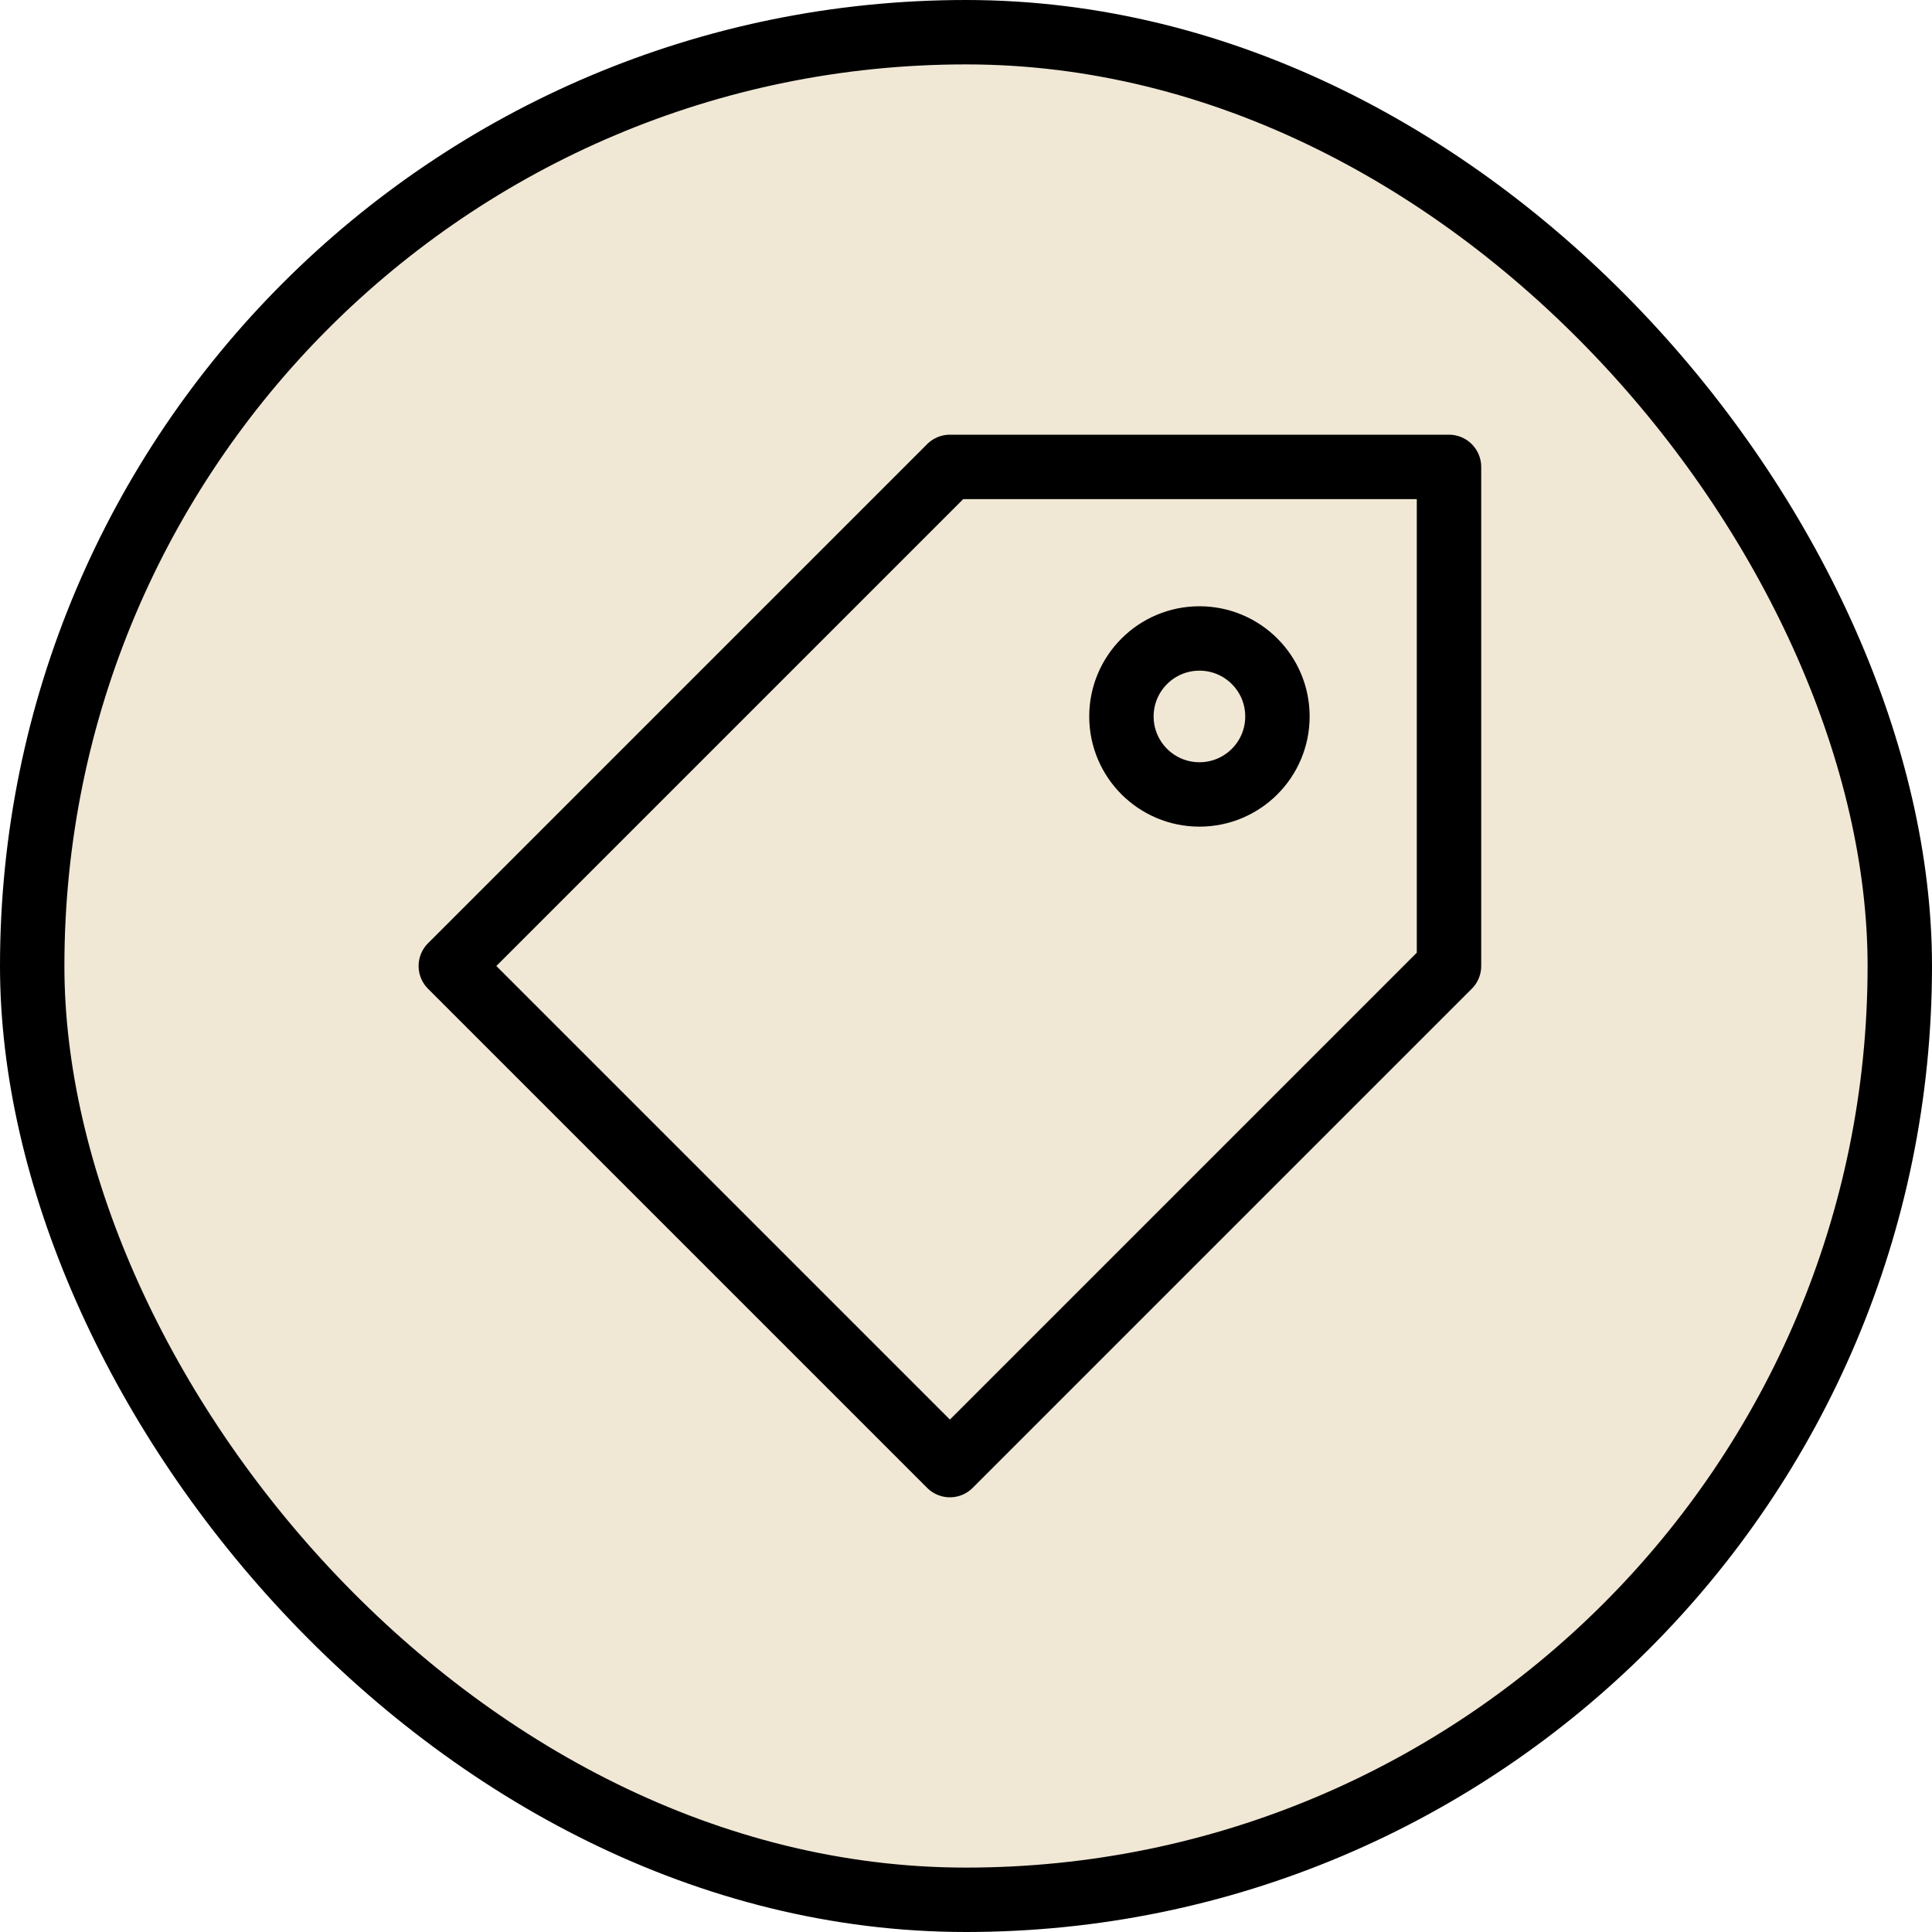
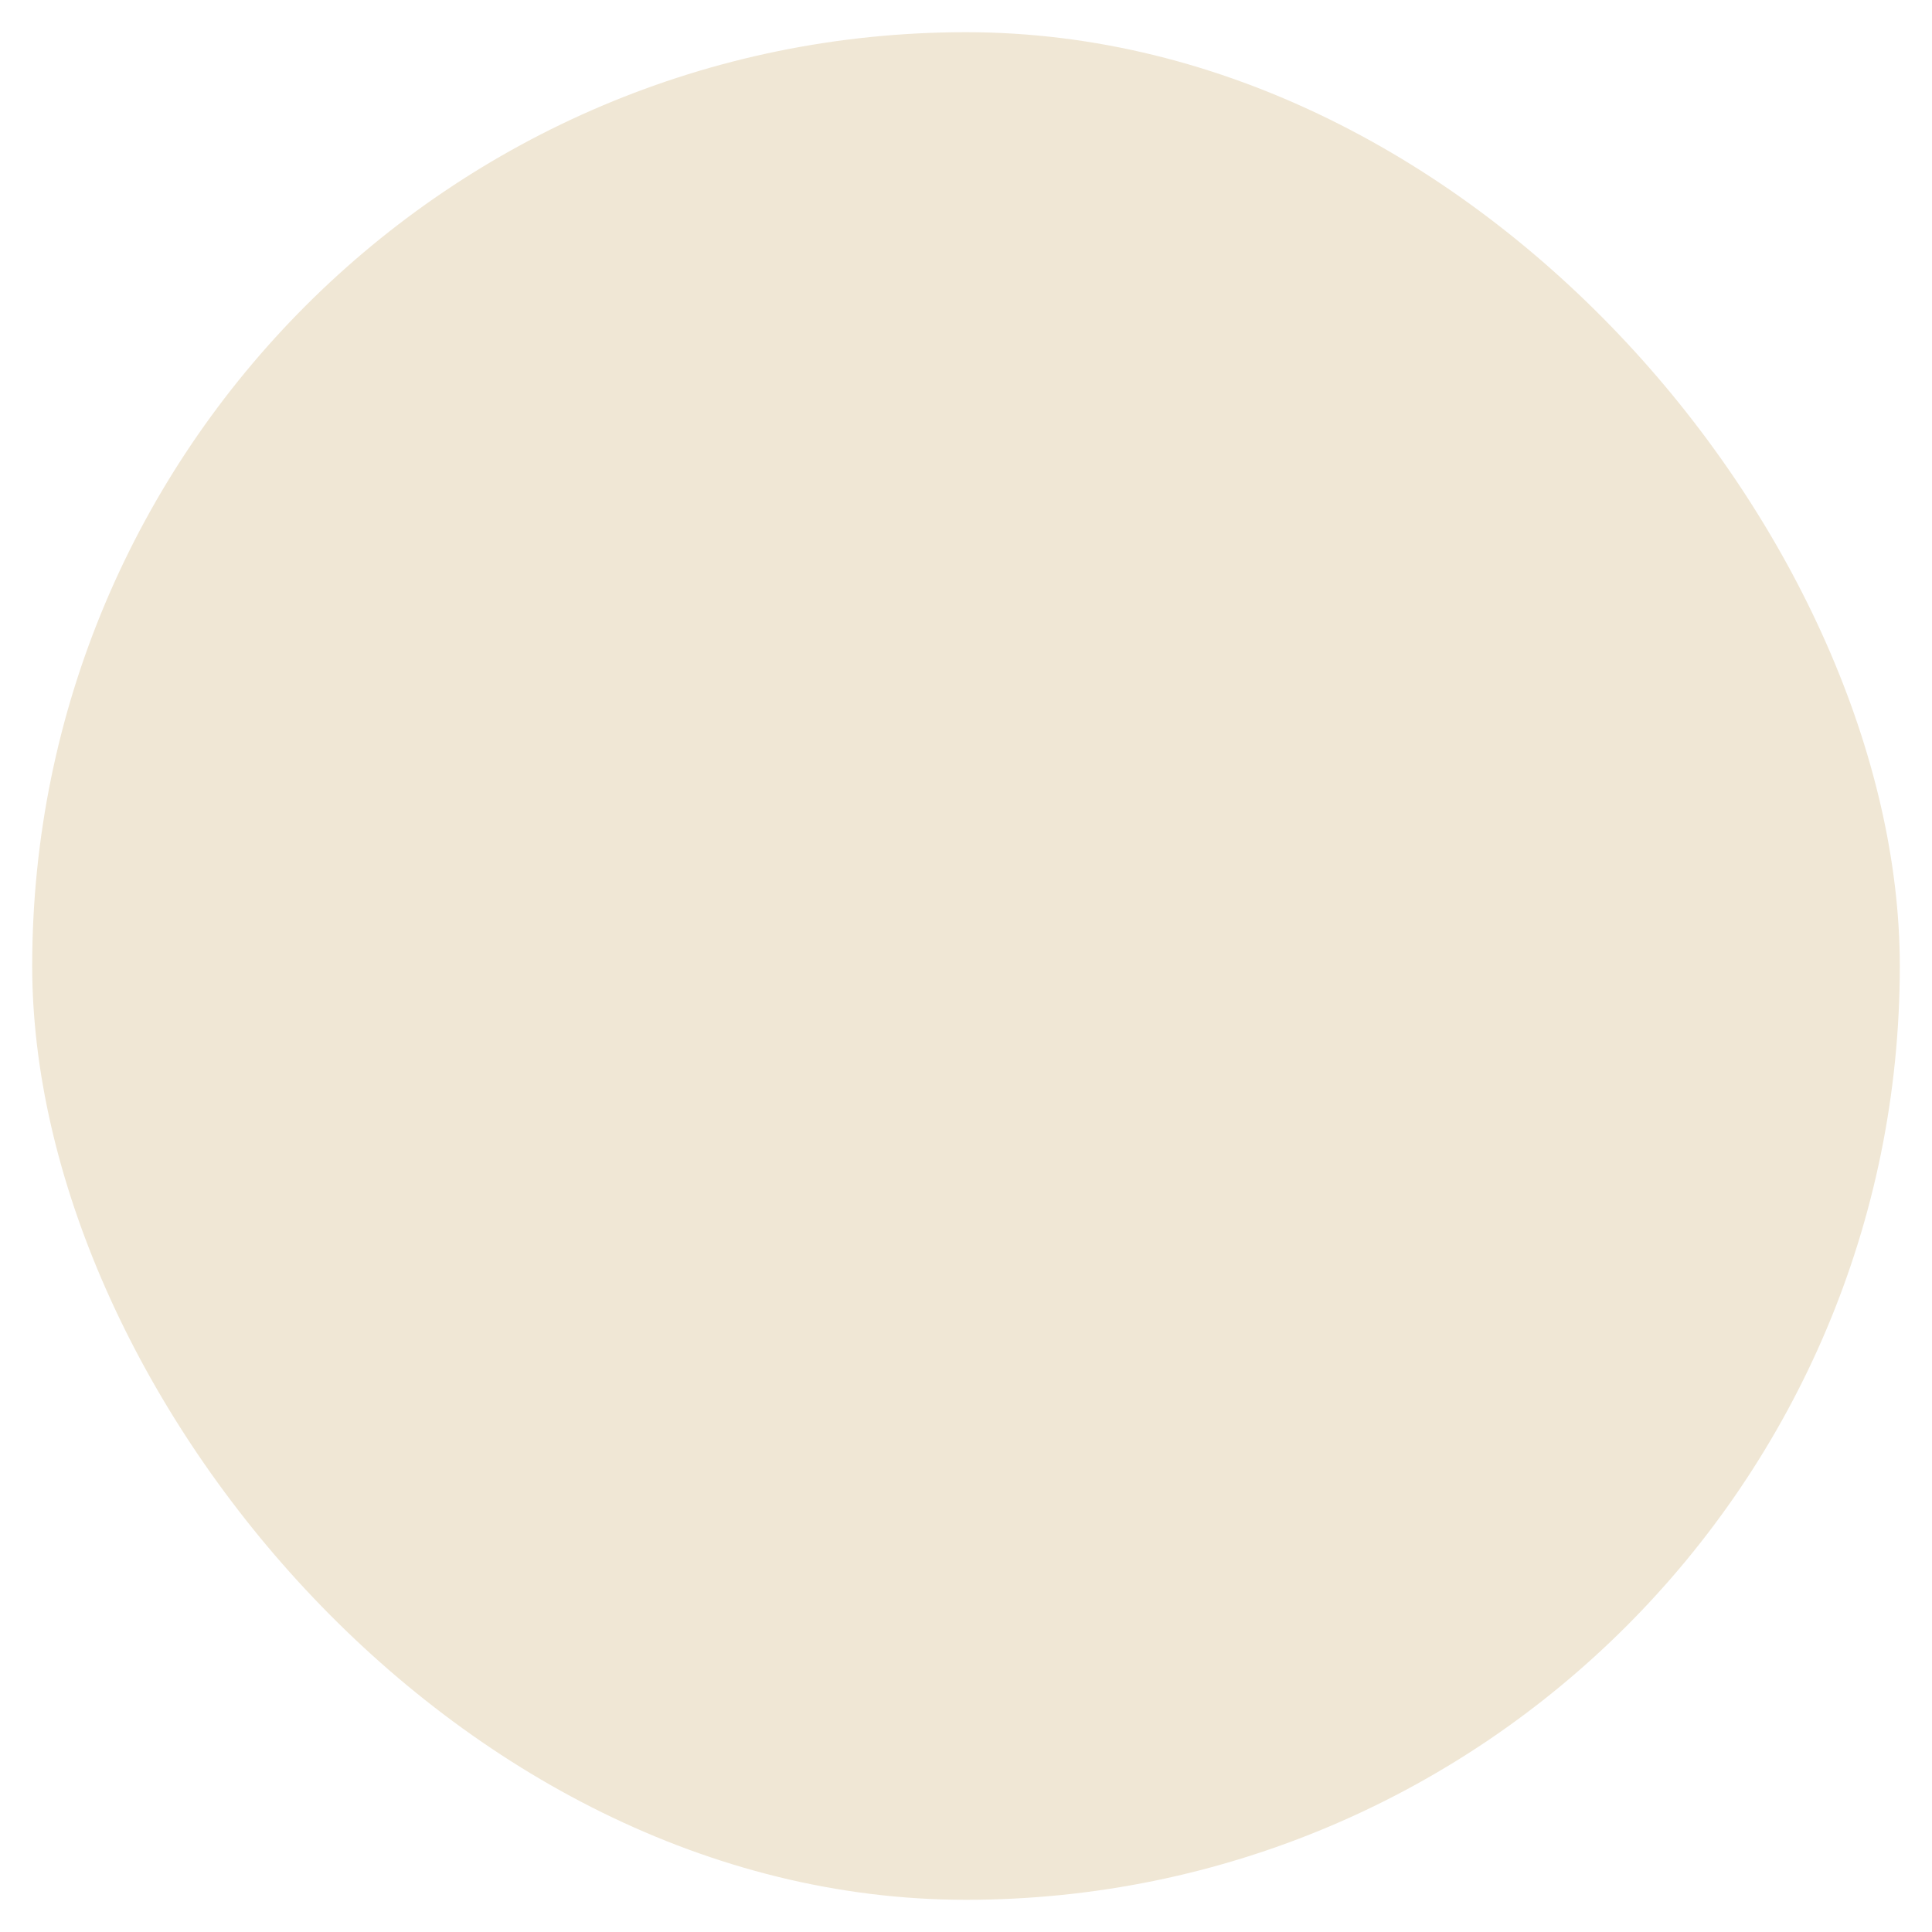
<svg xmlns="http://www.w3.org/2000/svg" fill="none" viewBox="0 0 60 60" height="60" width="60">
  <rect fill="#F0E7D5" rx="29" height="58" width="58" y="1" x="1" />
-   <rect stroke-width="2" stroke="black" rx="29" height="58" width="58" y="1" x="1" />
-   <path stroke-linejoin="round" stroke-width="2" stroke="black" d="M14 30L29.5 45.5L45 30V14.5H29.5L14 30ZM37.25 24.672C38.588 24.672 39.672 23.588 39.672 22.25C39.672 20.912 38.588 19.828 37.25 19.828C35.912 19.828 34.827 20.912 34.827 22.25C34.827 23.588 35.912 24.672 37.25 24.672Z" clip-rule="evenodd" fill-rule="evenodd" />
</svg>